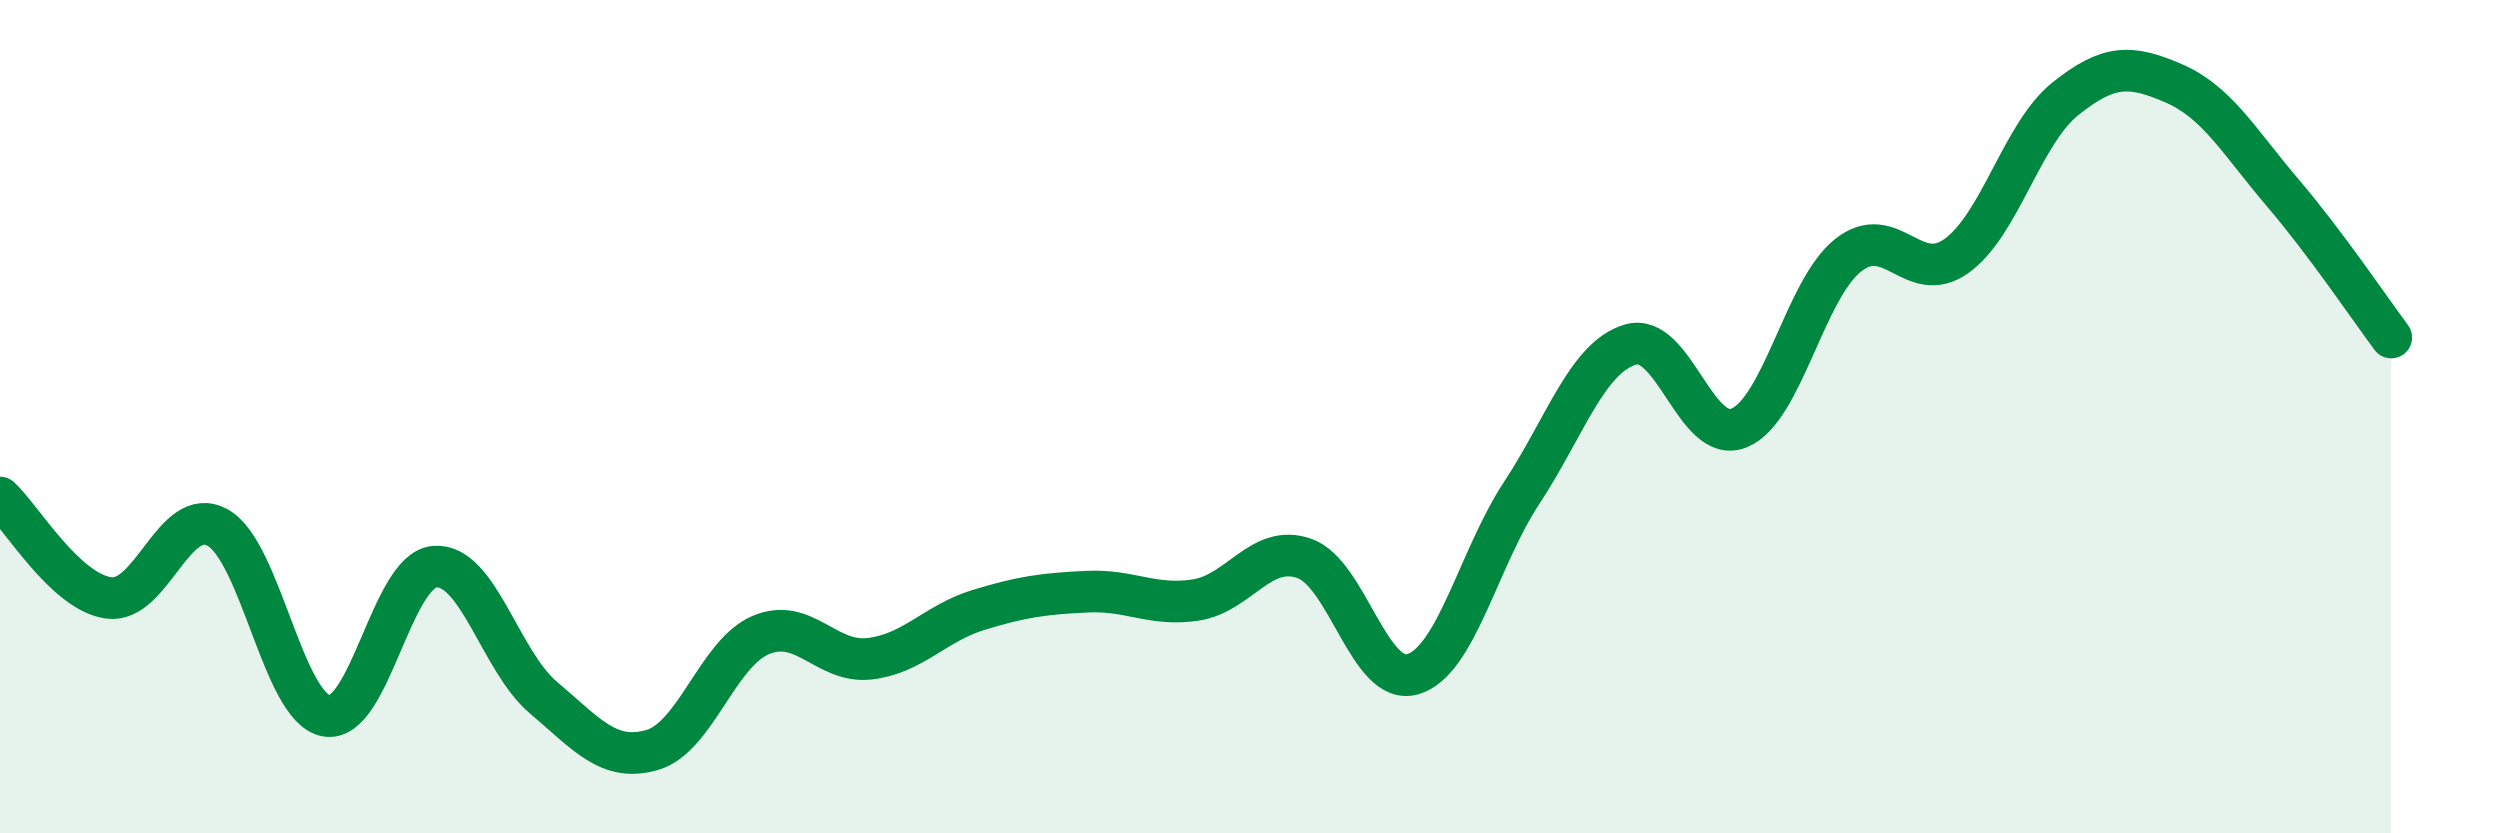
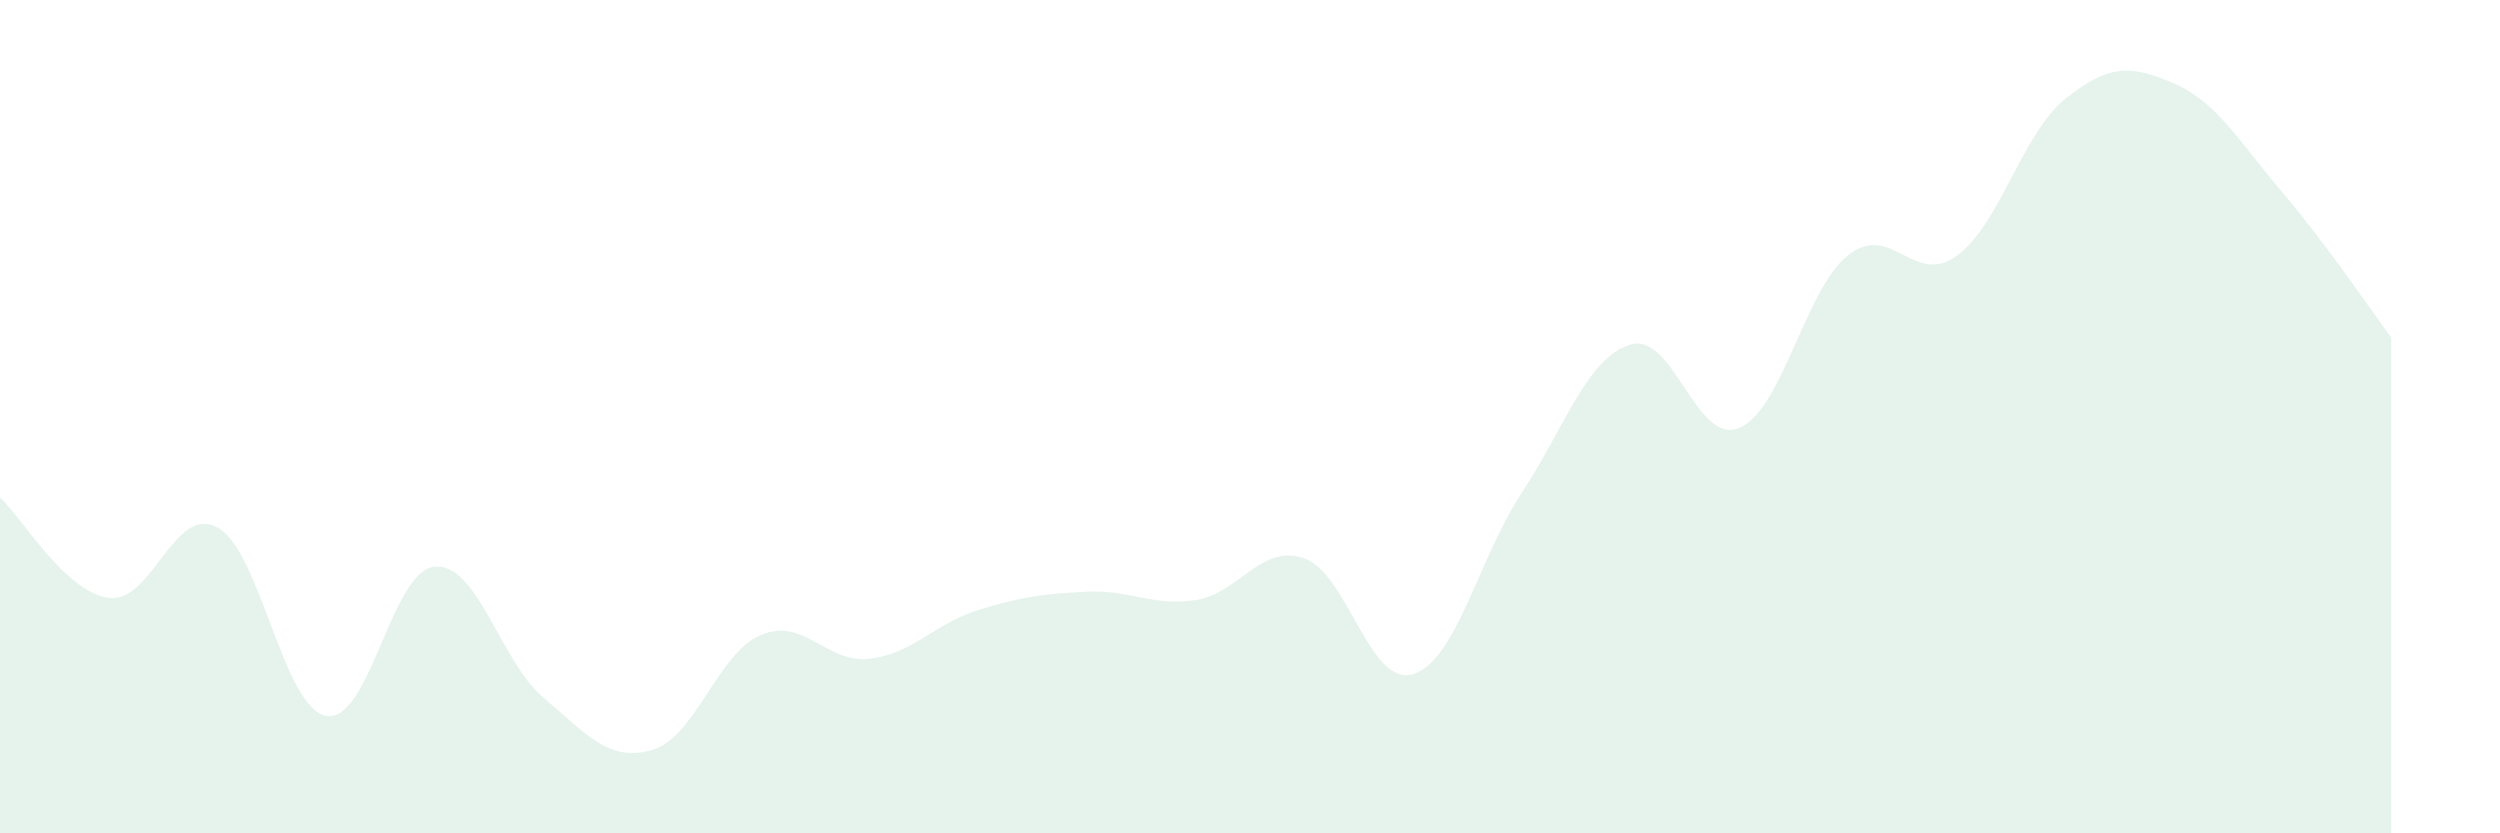
<svg xmlns="http://www.w3.org/2000/svg" width="60" height="20" viewBox="0 0 60 20">
  <path d="M 0,11.94 C 0.52,12.42 1.57,14.21 2.61,14.35 C 3.65,14.49 4.18,12.09 5.22,12.66 C 6.26,13.23 6.79,16.99 7.83,17.18 C 8.87,17.37 9.39,13.69 10.43,13.6 C 11.47,13.51 12,15.86 13.04,16.74 C 14.08,17.62 14.61,18.3 15.65,18 C 16.69,17.7 17.22,15.68 18.26,15.24 C 19.3,14.8 19.83,15.93 20.87,15.81 C 21.91,15.69 22.44,14.96 23.48,14.64 C 24.52,14.32 25.05,14.25 26.09,14.2 C 27.13,14.15 27.66,14.56 28.7,14.4 C 29.74,14.24 30.26,13.04 31.3,13.4 C 32.34,13.76 32.87,16.49 33.91,16.18 C 34.95,15.87 35.48,13.41 36.52,11.83 C 37.56,10.25 38.09,8.58 39.13,8.27 C 40.17,7.96 40.7,10.7 41.74,10.27 C 42.78,9.84 43.31,6.96 44.35,6.13 C 45.39,5.3 45.92,6.89 46.96,6.14 C 48,5.39 48.53,3.2 49.57,2.37 C 50.61,1.54 51.13,1.55 52.17,2 C 53.21,2.45 53.74,3.4 54.78,4.62 C 55.82,5.84 56.87,7.4 57.39,8.1L57.39 20L0 20Z" fill="#008740" opacity="0.1" stroke-linecap="round" stroke-linejoin="round" />
-   <path d="M 0,11.94 C 0.52,12.42 1.57,14.21 2.61,14.35 C 3.65,14.49 4.18,12.09 5.22,12.66 C 6.26,13.23 6.79,16.99 7.83,17.18 C 8.87,17.37 9.39,13.69 10.43,13.6 C 11.47,13.51 12,15.86 13.04,16.74 C 14.08,17.62 14.61,18.3 15.65,18 C 16.69,17.7 17.22,15.68 18.26,15.24 C 19.3,14.8 19.83,15.93 20.87,15.81 C 21.91,15.69 22.44,14.96 23.48,14.64 C 24.52,14.32 25.05,14.25 26.09,14.2 C 27.13,14.15 27.66,14.56 28.7,14.4 C 29.74,14.24 30.26,13.04 31.3,13.4 C 32.34,13.76 32.87,16.49 33.91,16.18 C 34.95,15.87 35.48,13.41 36.52,11.83 C 37.56,10.25 38.09,8.58 39.13,8.27 C 40.17,7.96 40.7,10.7 41.74,10.27 C 42.78,9.84 43.31,6.96 44.35,6.13 C 45.39,5.3 45.92,6.89 46.96,6.14 C 48,5.39 48.53,3.2 49.57,2.37 C 50.61,1.54 51.13,1.55 52.17,2 C 53.21,2.45 53.74,3.4 54.78,4.62 C 55.82,5.84 56.87,7.4 57.39,8.1" stroke="#008740" stroke-width="1" fill="none" stroke-linecap="round" stroke-linejoin="round" />
</svg>